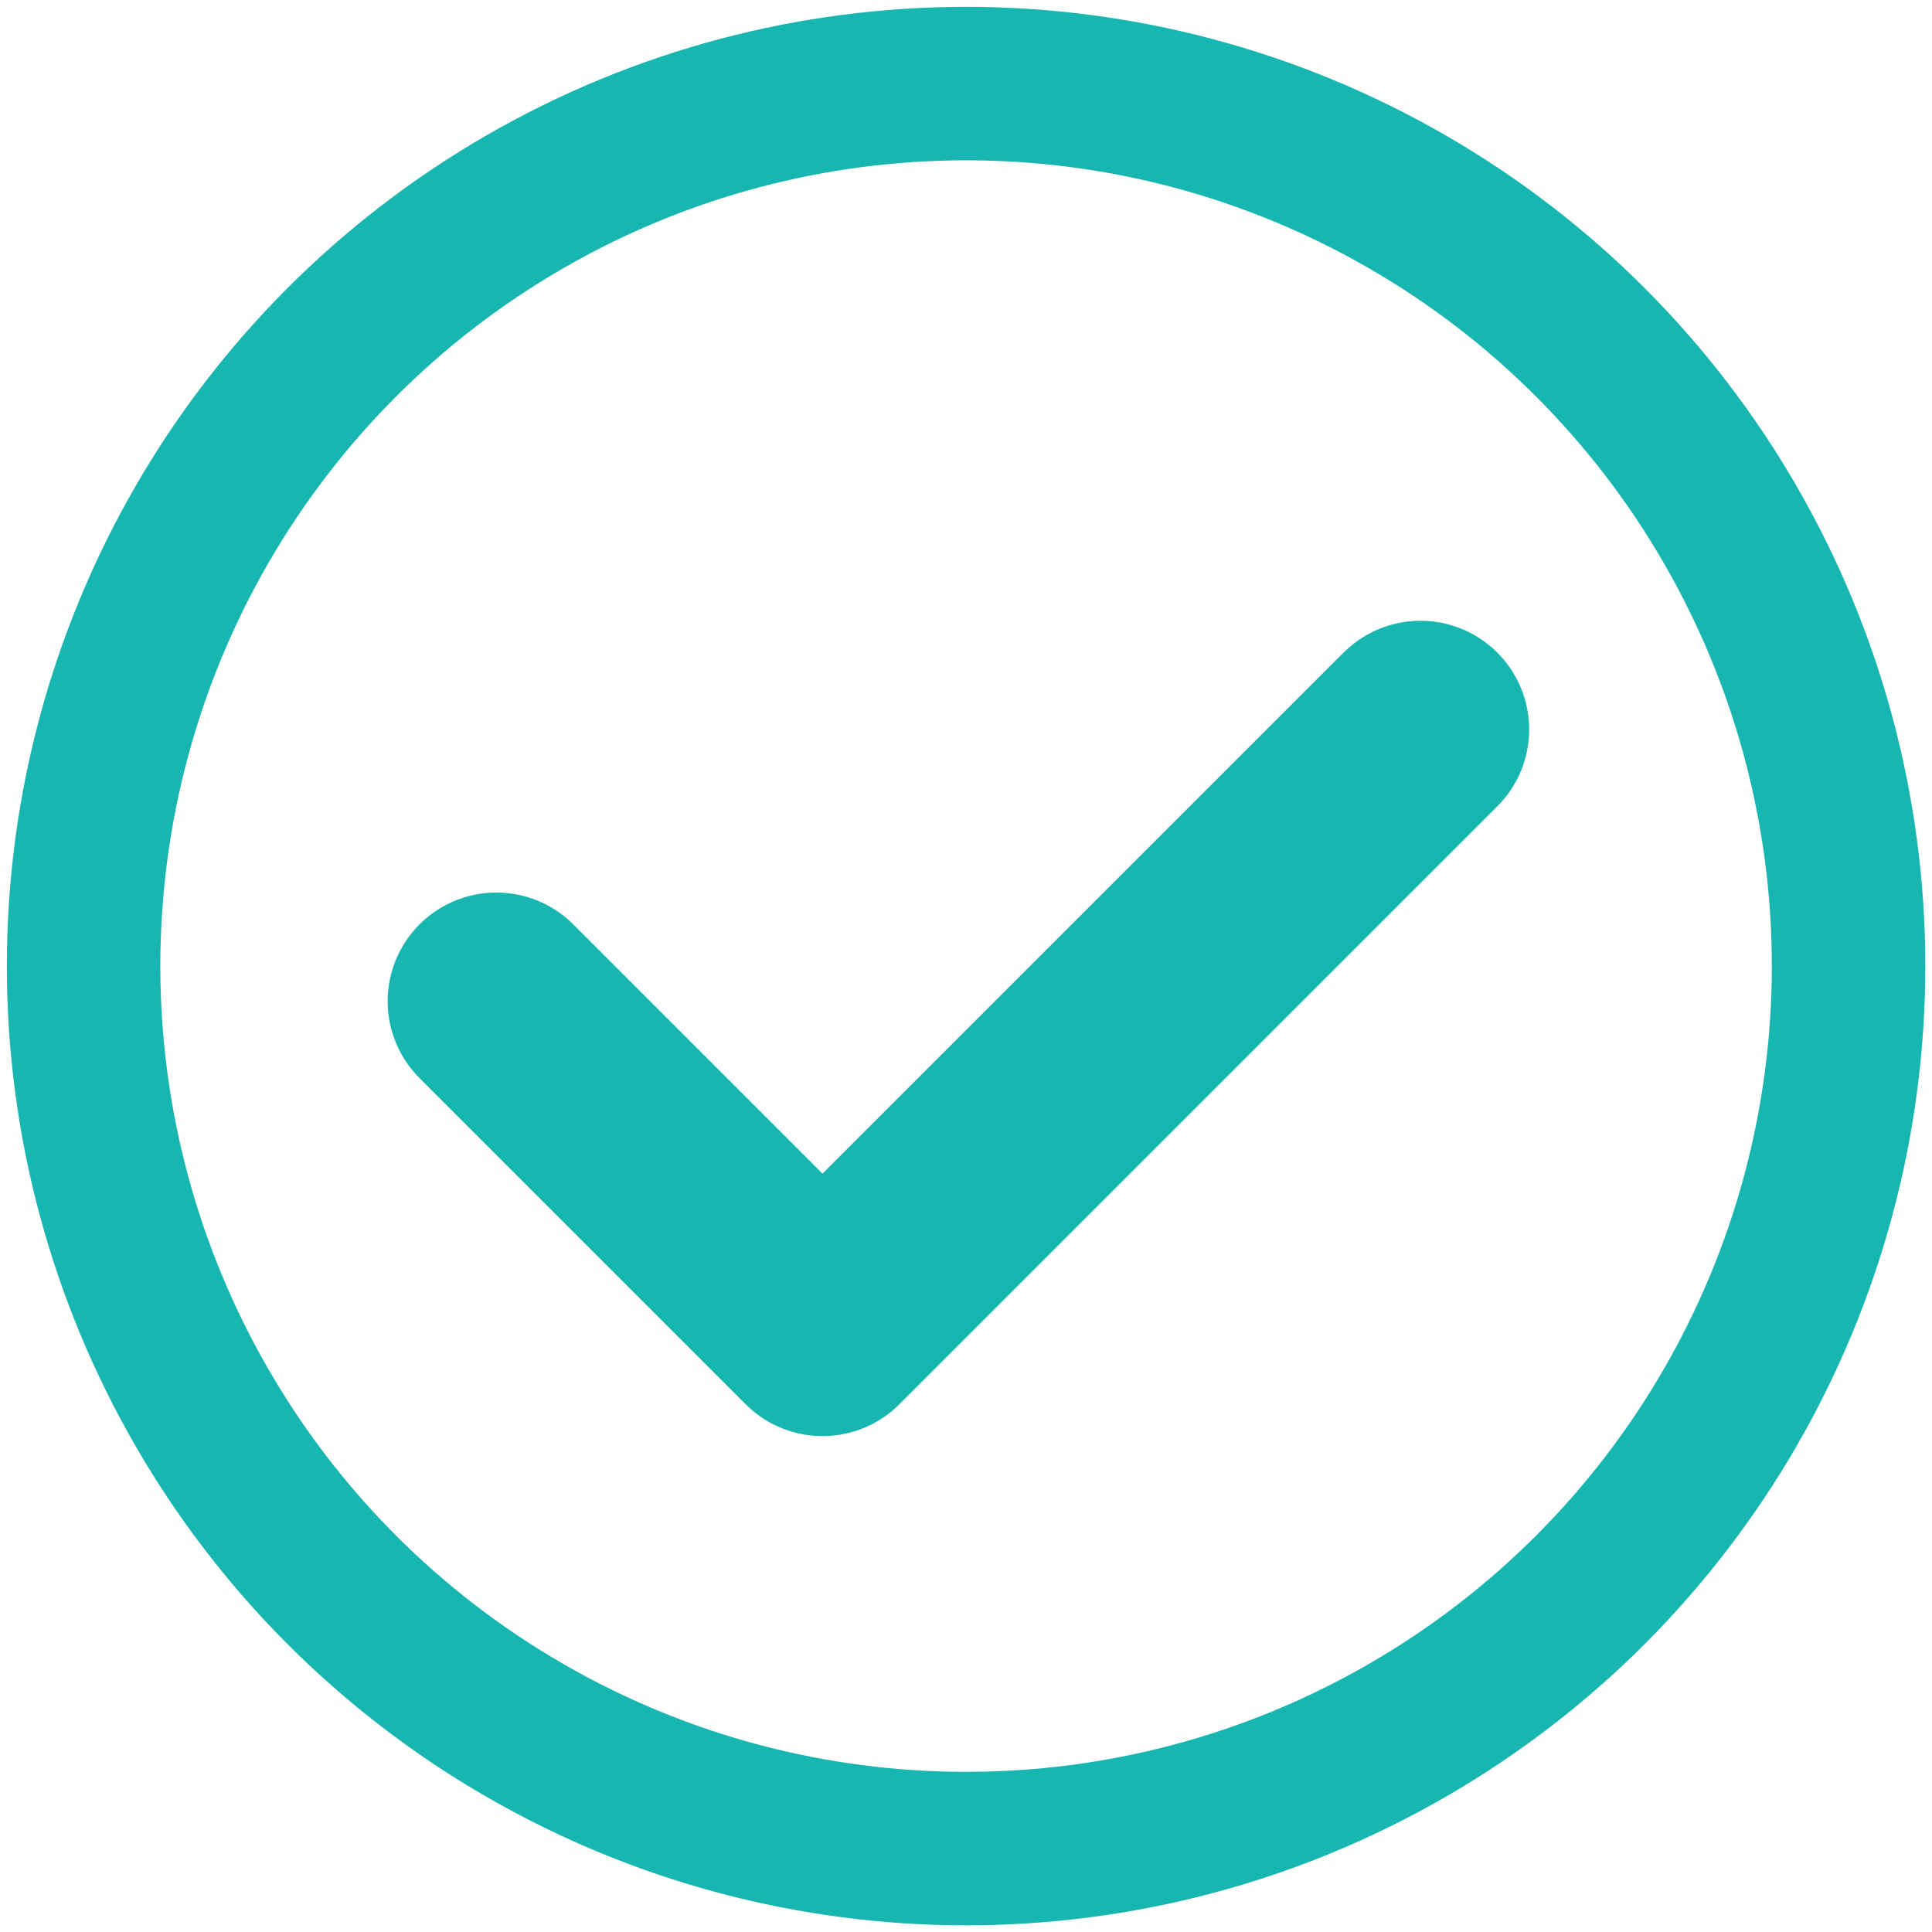
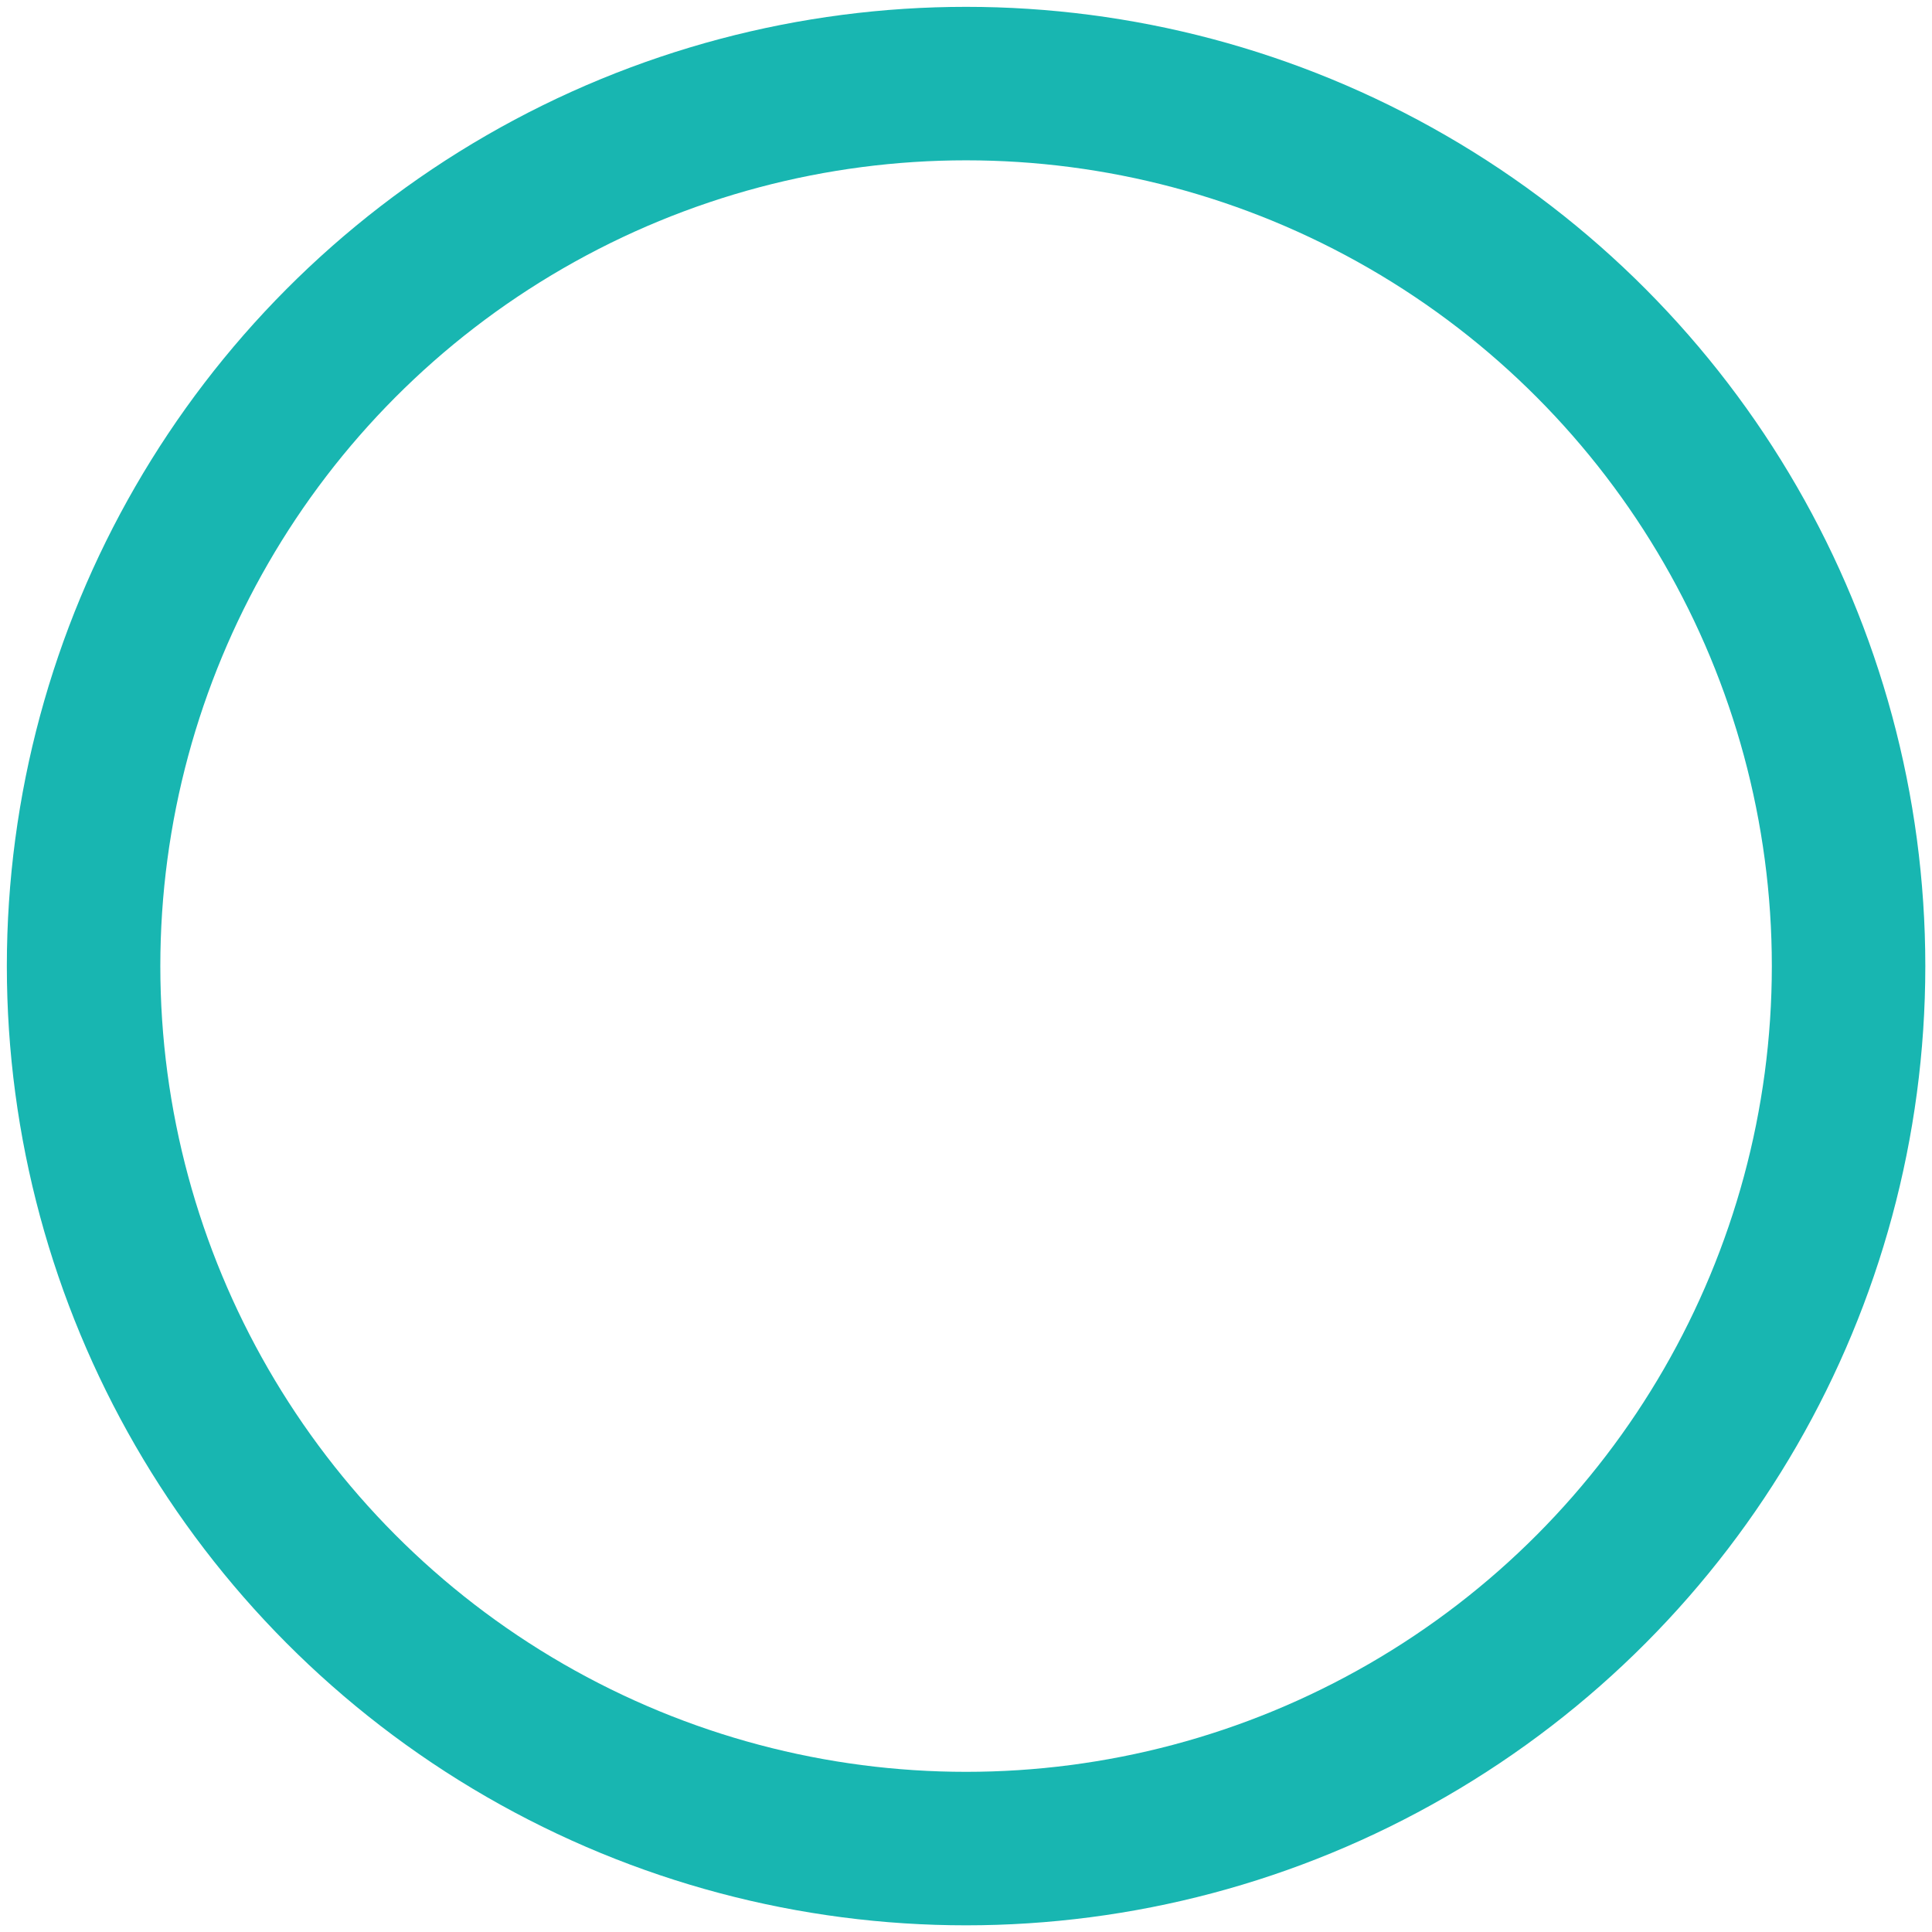
<svg xmlns="http://www.w3.org/2000/svg" width="55.148" height="55.148" viewBox="0 0 332.185 352.947" fill="none" stroke="#18b6b1">
  <g transform="matrix(.993 0 0 .993 6.757 1.251)">
    <circle cx="160.473" cy="176.473" r="162.355" stroke-width="28.236" />
-     <path d="M74.062 182.943l60 60 110-110" stroke-width="40" stroke-linecap="round" stroke-linejoin="round" />
  </g>
</svg>